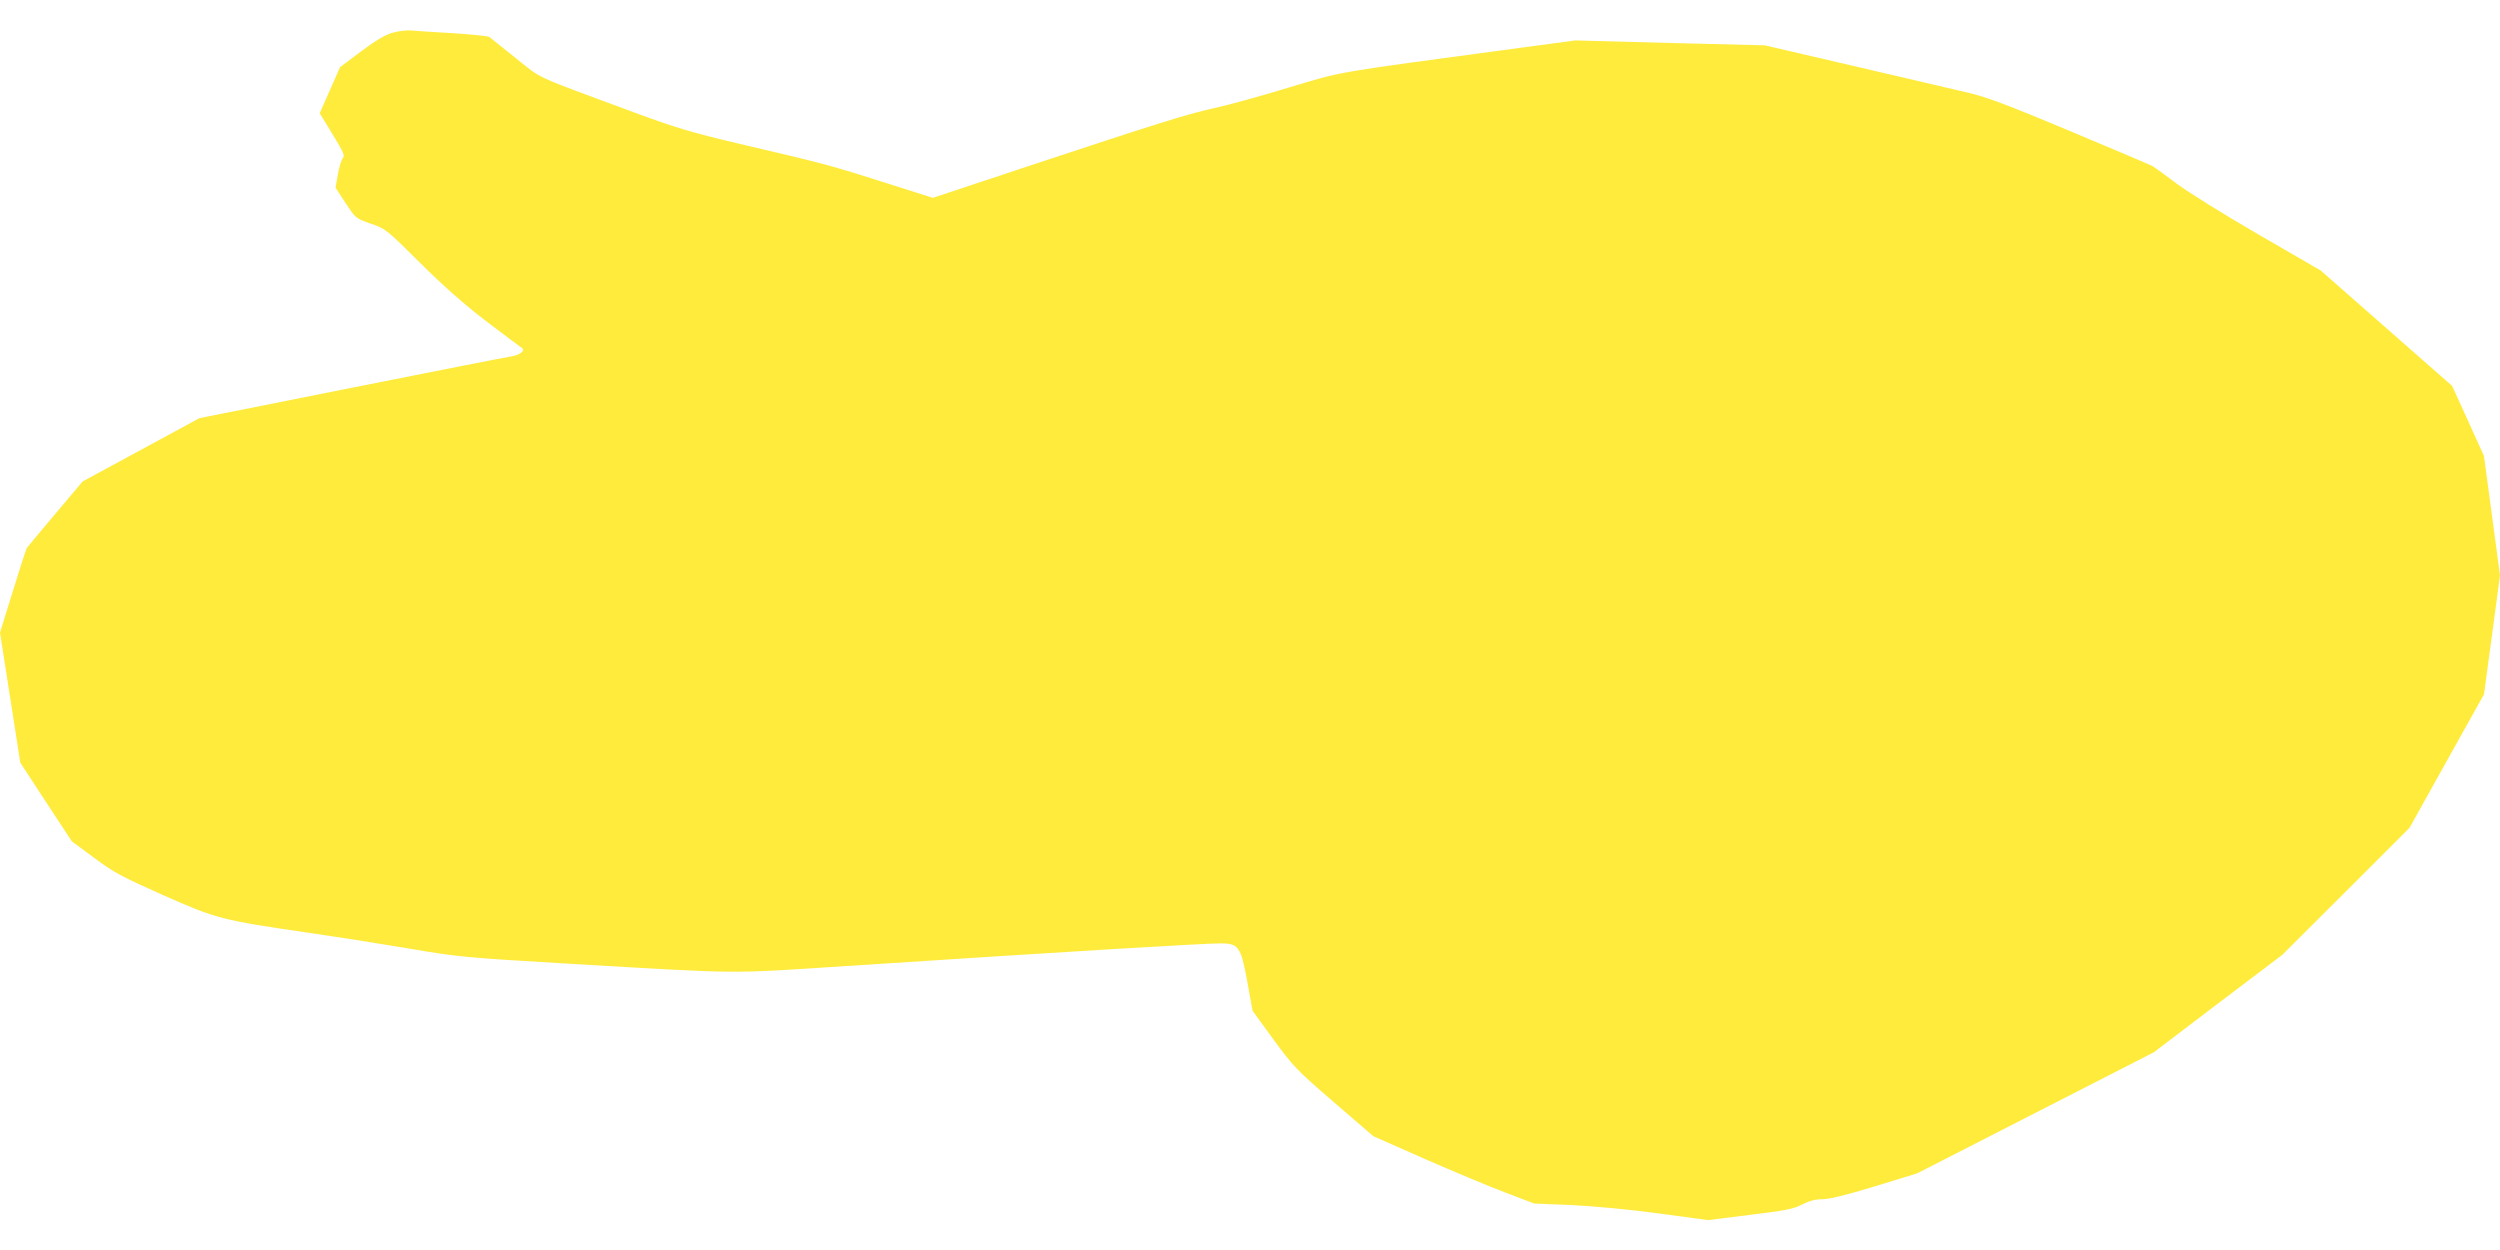
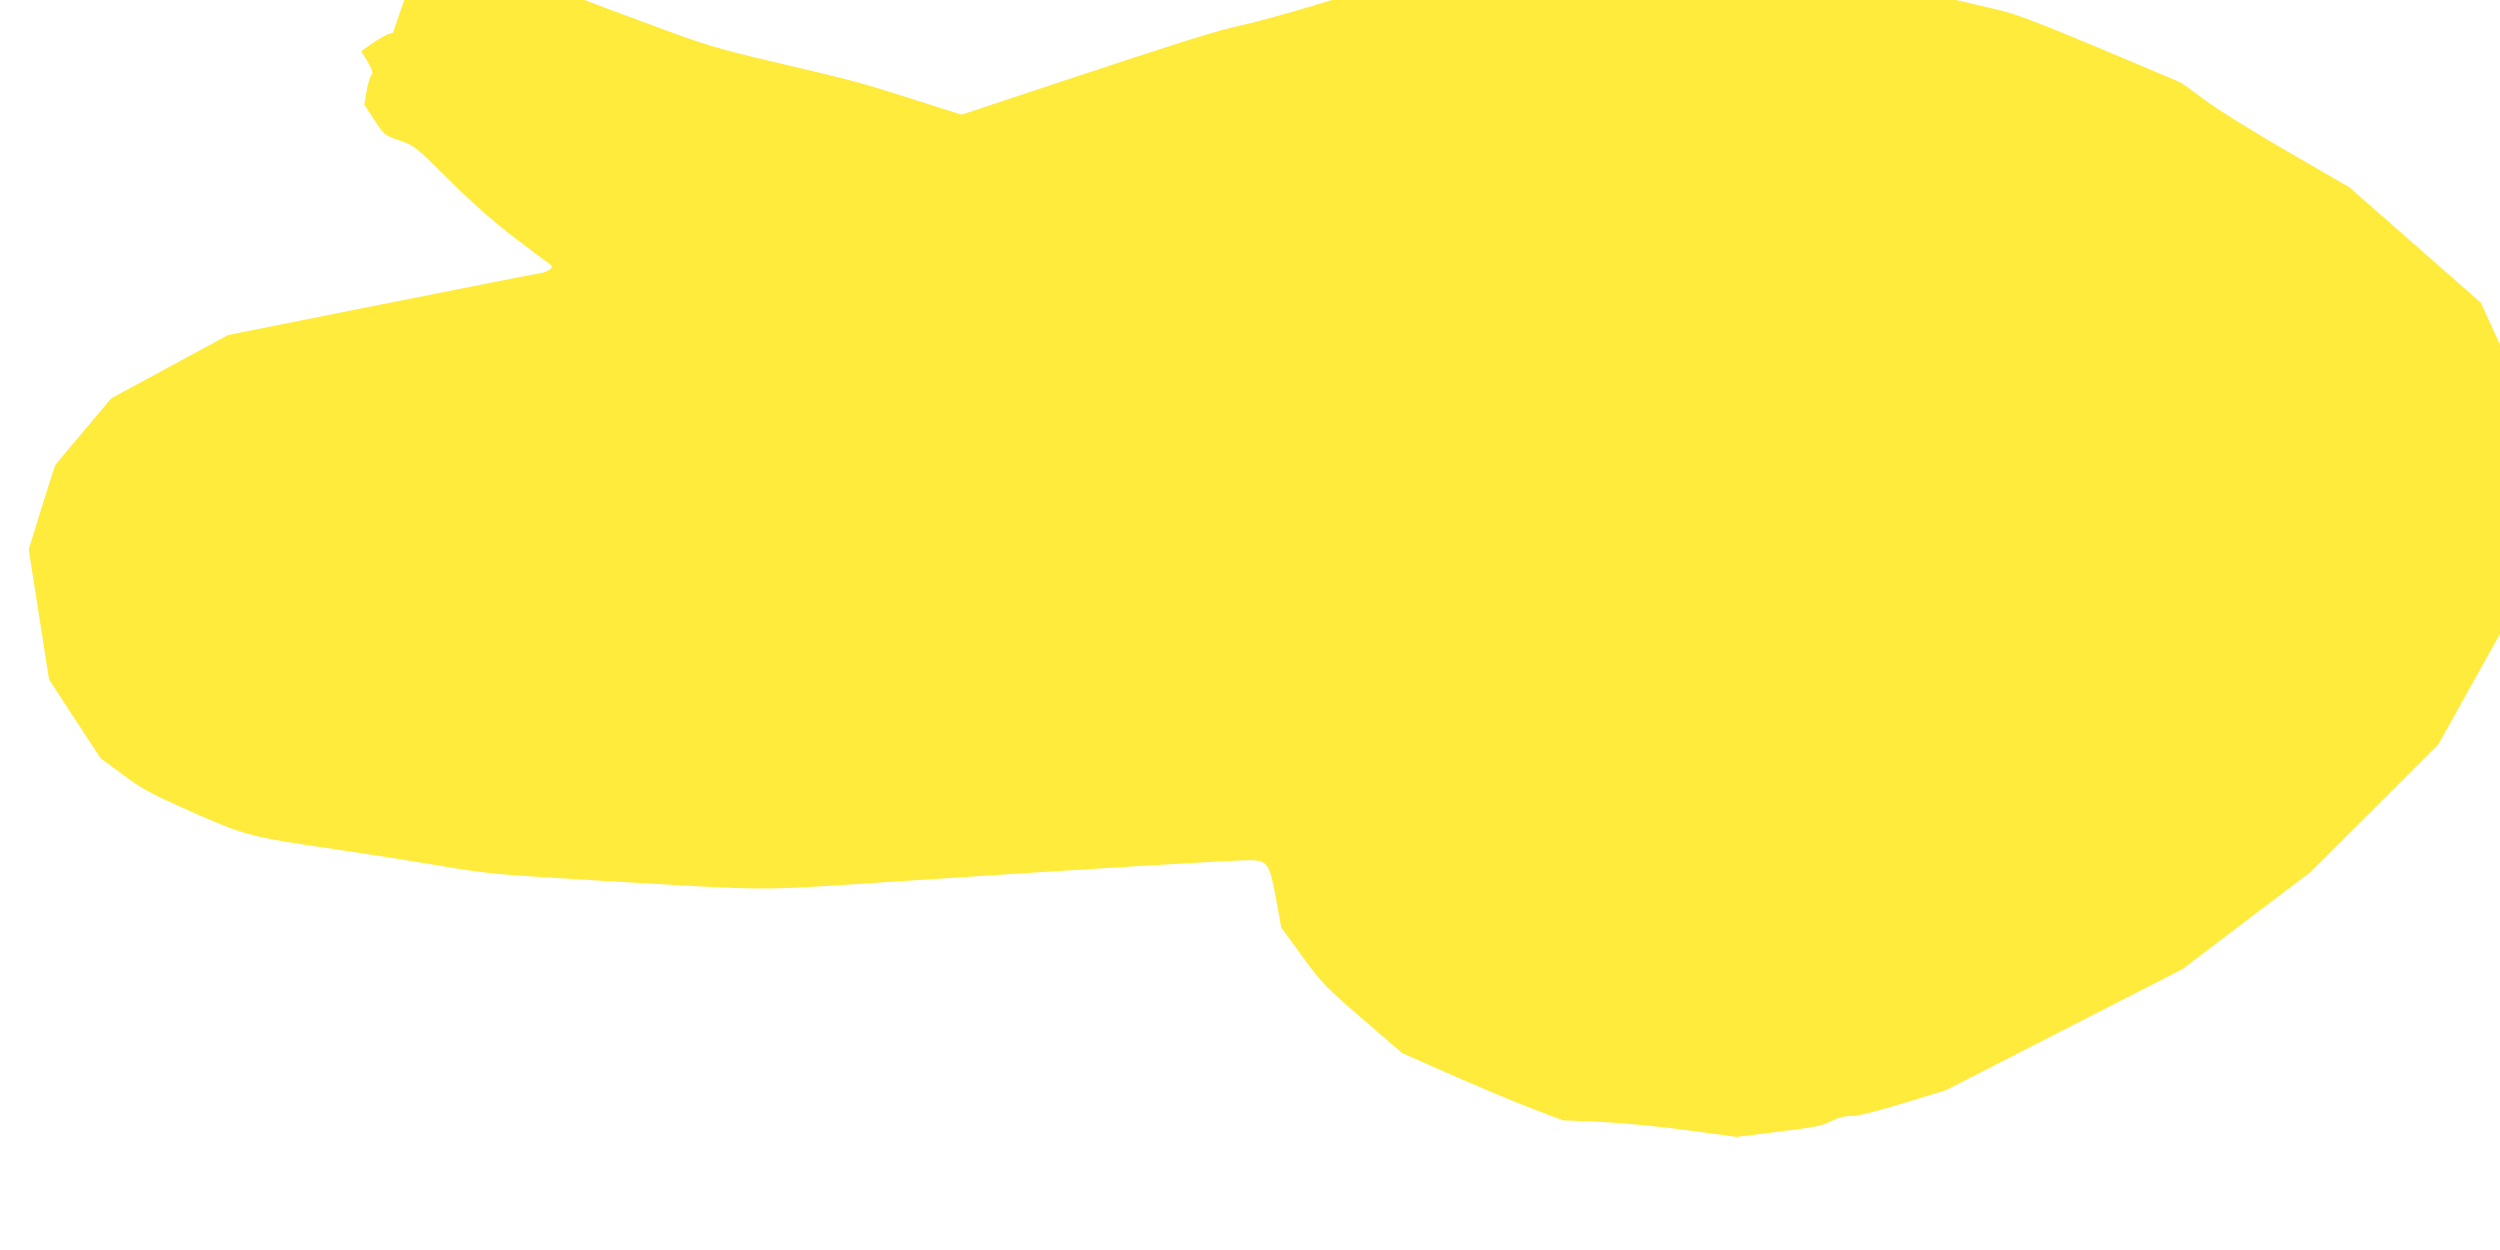
<svg xmlns="http://www.w3.org/2000/svg" version="1.0" width="1280pt" height="640pt" viewBox="0 0 1280 640" preserveAspectRatio="xMidYMid meet">
  <g transform="translate(0,640) scale(0.1,-0.1)" fill="#ffeb3b" stroke="none">
-     <path d="M2012 6233 c-38 -10 -84 -37 -162 -95 l-109 -82 -52 -118 -52 -118 66 -108 c56 -92 64 -109 52 -122 -7 -8 -19 -46 -25 -83 l-12 -68 51 -78 c52 -79 52 -79 129 -106 76 -26 80 -29 252 -200 120 -119 227 -214 340 -300 91 -69 172 -130 180 -135 23 -13 -5 -37 -53 -45 -23 -3 -392 -76 -819 -161 l-777 -155 -299 -162 -299 -162 -139 -165 c-77 -91 -143 -170 -147 -176 -4 -7 -36 -107 -72 -223 l-65 -210 52 -333 52 -333 132 -202 132 -201 114 -84 c100 -75 140 -96 353 -191 273 -121 300 -128 740 -192 132 -19 362 -55 510 -80 262 -45 286 -47 840 -80 891 -52 790 -51 1410 -11 1191 78 1832 116 1917 116 90 -1 101 -17 134 -195 l27 -150 107 -147 c102 -139 118 -156 309 -321 l202 -174 262 -116 c144 -63 330 -141 412 -172 l150 -57 195 -8 c115 -6 298 -23 445 -43 l250 -34 215 27 c182 22 223 30 267 53 37 19 68 27 104 27 35 0 121 21 268 66 l216 66 606 310 606 310 329 250 329 249 326 325 326 326 190 341 191 342 41 304 41 305 -41 305 -41 306 -81 179 -82 180 -336 295 -337 296 -318 184 c-178 103 -364 219 -421 262 -57 43 -112 83 -123 89 -11 6 -202 87 -424 180 -317 133 -430 175 -518 195 -62 15 -322 75 -578 135 l-465 108 -485 12 -485 13 -275 -37 c-996 -134 -905 -119 -1194 -205 -144 -44 -315 -91 -381 -105 -141 -31 -298 -81 -954 -298 l-485 -161 -255 81 c-273 87 -300 94 -741 197 -244 58 -321 81 -535 160 -527 195 -466 167 -605 278 -69 55 -130 104 -135 108 -6 4 -89 13 -185 19 -96 5 -193 12 -215 14 -22 2 -64 -3 -93 -11z" />
+     <path d="M2012 6233 c-38 -10 -84 -37 -162 -95 c56 -92 64 -109 52 -122 -7 -8 -19 -46 -25 -83 l-12 -68 51 -78 c52 -79 52 -79 129 -106 76 -26 80 -29 252 -200 120 -119 227 -214 340 -300 91 -69 172 -130 180 -135 23 -13 -5 -37 -53 -45 -23 -3 -392 -76 -819 -161 l-777 -155 -299 -162 -299 -162 -139 -165 c-77 -91 -143 -170 -147 -176 -4 -7 -36 -107 -72 -223 l-65 -210 52 -333 52 -333 132 -202 132 -201 114 -84 c100 -75 140 -96 353 -191 273 -121 300 -128 740 -192 132 -19 362 -55 510 -80 262 -45 286 -47 840 -80 891 -52 790 -51 1410 -11 1191 78 1832 116 1917 116 90 -1 101 -17 134 -195 l27 -150 107 -147 c102 -139 118 -156 309 -321 l202 -174 262 -116 c144 -63 330 -141 412 -172 l150 -57 195 -8 c115 -6 298 -23 445 -43 l250 -34 215 27 c182 22 223 30 267 53 37 19 68 27 104 27 35 0 121 21 268 66 l216 66 606 310 606 310 329 250 329 249 326 325 326 326 190 341 191 342 41 304 41 305 -41 305 -41 306 -81 179 -82 180 -336 295 -337 296 -318 184 c-178 103 -364 219 -421 262 -57 43 -112 83 -123 89 -11 6 -202 87 -424 180 -317 133 -430 175 -518 195 -62 15 -322 75 -578 135 l-465 108 -485 12 -485 13 -275 -37 c-996 -134 -905 -119 -1194 -205 -144 -44 -315 -91 -381 -105 -141 -31 -298 -81 -954 -298 l-485 -161 -255 81 c-273 87 -300 94 -741 197 -244 58 -321 81 -535 160 -527 195 -466 167 -605 278 -69 55 -130 104 -135 108 -6 4 -89 13 -185 19 -96 5 -193 12 -215 14 -22 2 -64 -3 -93 -11z" />
  </g>
</svg>